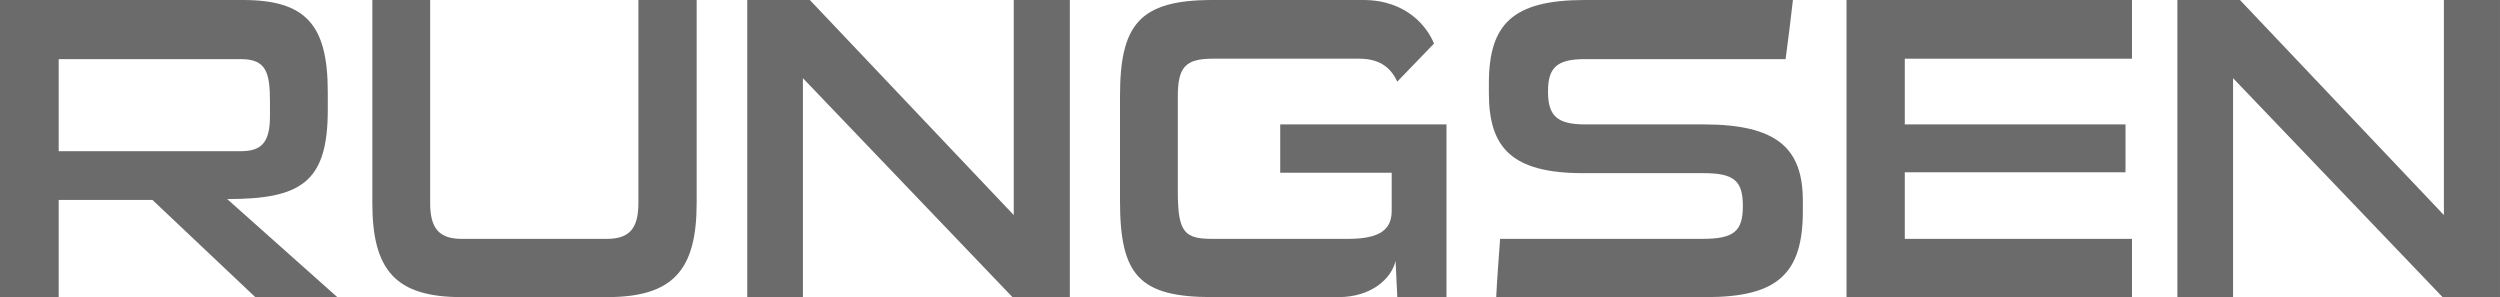
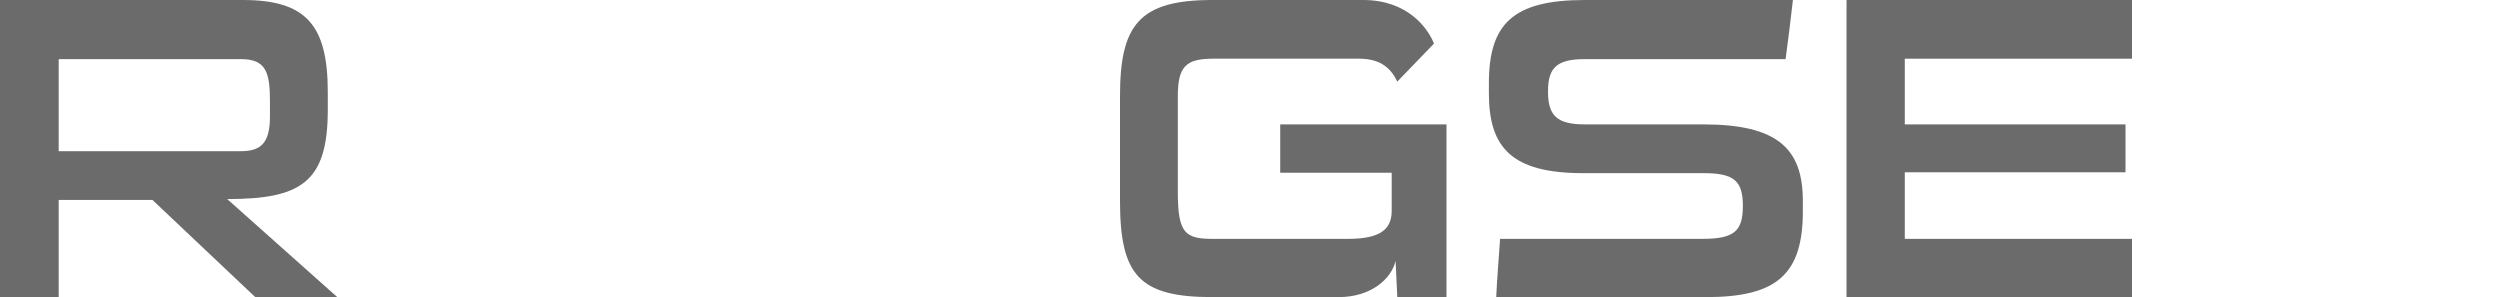
<svg xmlns="http://www.w3.org/2000/svg" width="100%" height="100%" viewBox="0 0 22609 2688" version="1.1" xml:space="preserve" style="fill-rule:evenodd;clip-rule:evenodd;stroke-linejoin:round;stroke-miterlimit:2;">
  <g>
    <path d="M3050.29,2687.01l-995.7,-886.719c663.897,-0 909.762,-148.269 909.762,-804.416l0,-164.156c0,-609.266 -199.034,-831.722 -769.1,-831.722l-2195.26,0l-0,2687.01l530.762,-0l0,-878.907l847.875,0l929.929,878.907l741.728,-0Zm-608.888,-1636.41c0,234.509 -74.231,316.587 -261.778,316.587l-1648.87,0l0,-832.518l1648.87,-0c230.528,-0 261.778,125.078 261.778,386.95l0,128.981Z" style="fill:#6b6b6b;fill-rule:nonzero;" />
-     <path d="M5488.22,2687.01c597.441,-0 812.087,-241.963 812.087,-851.076l0,-1835.94l-526.856,0l0,1835.94c0,226.563 -78.144,324.219 -285.231,324.219l-1312.84,0c-207.084,0 -285.228,-97.656 -285.228,-324.219l0,-1835.94l-522.95,0l0,1835.94c0,609.113 210.741,851.076 808.178,851.076l1312.84,-0Z" style="fill:#6b6b6b;fill-rule:nonzero;" />
-     <path d="M9675.28,2687.01l0,-2687.01l-507.325,0l0,1944.96l-1844.22,-1944.96l-565.935,0l0,2687.01l503.419,-0l-0,-1980.11l1895.02,1980.11l519.04,-0Z" style="fill:#6b6b6b;fill-rule:nonzero;" />
    <path d="M13081.5,2687.01l0,-1562.01l-1503.66,-0l-0,437.013l1008.06,-0l0,344.028c0,164.2 -97.669,254.115 -394.622,254.115l-1222.97,0c-250.065,0 -316.487,-50.822 -316.487,-422.222l-0,-867.05c-0,-265.843 70.331,-340.121 316.487,-340.121l1324.56,-0c207.084,-0 293.031,101.646 343.762,207.2l331.7,-343.794c-58.534,-148.3 -245.846,-394.169 -640.296,-394.169l-1363.63,0c-663.815,0 -835.531,226.353 -835.531,870.884l-0,945.241c-0,671.853 171.716,870.888 835.531,870.888l1140.92,-0c300.859,-0 480.581,-171.716 515.703,-327.819l15.609,327.819l444.875,-0Z" style="fill:#6b6b6b;fill-rule:nonzero;" />
    <path d="M16304.2,1816.14c-0,-472.619 -230.263,-691.125 -898.054,-691.125l-1074.51,-0c-257.884,-0 -332.122,-86.007 -332.122,-297.119c0,-211.113 74.238,-293.213 332.122,-293.213l1816.46,0c23.416,-179.522 46.832,-355.143 66.344,-534.668l-1882.8,-0c-652.144,-0 -866.791,218.553 -866.791,753.6l0,89.918c0,492.185 206.841,722.4 851.163,722.4l1090.14,0c277.421,0 355.571,70.369 355.571,297.119c0,230.659 -82.059,297.119 -367.293,297.119l-1828.11,-0c-11.706,175.622 -27.319,351.237 -35.122,526.856l1898.4,0c640.444,0 874.61,-206.838 874.61,-777.062l-0,-93.826Z" style="fill:#6b6b6b;fill-rule:nonzero;" />
    <path d="M19280.8,2687.01l0,-526.857l-2054.69,0l-0,-602.05l1996.09,0l0,-433.106l-1996.09,-0l-0,-594.237l2054.69,-0l0,-530.763l-2581.54,0l0,2687.01l2581.54,-0Z" style="fill:#6b6b6b;fill-rule:nonzero;" />
-     <path d="M22608.9,2687.01l0,-2687.01l-507.325,0l0,1944.96l-1844.22,-1944.96l-565.934,0l-0,2687.01l503.419,-0l-0,-1980.11l1895.02,1980.11l519.04,-0Z" style="fill:#6b6b6b;fill-rule:nonzero;" />
  </g>
</svg>